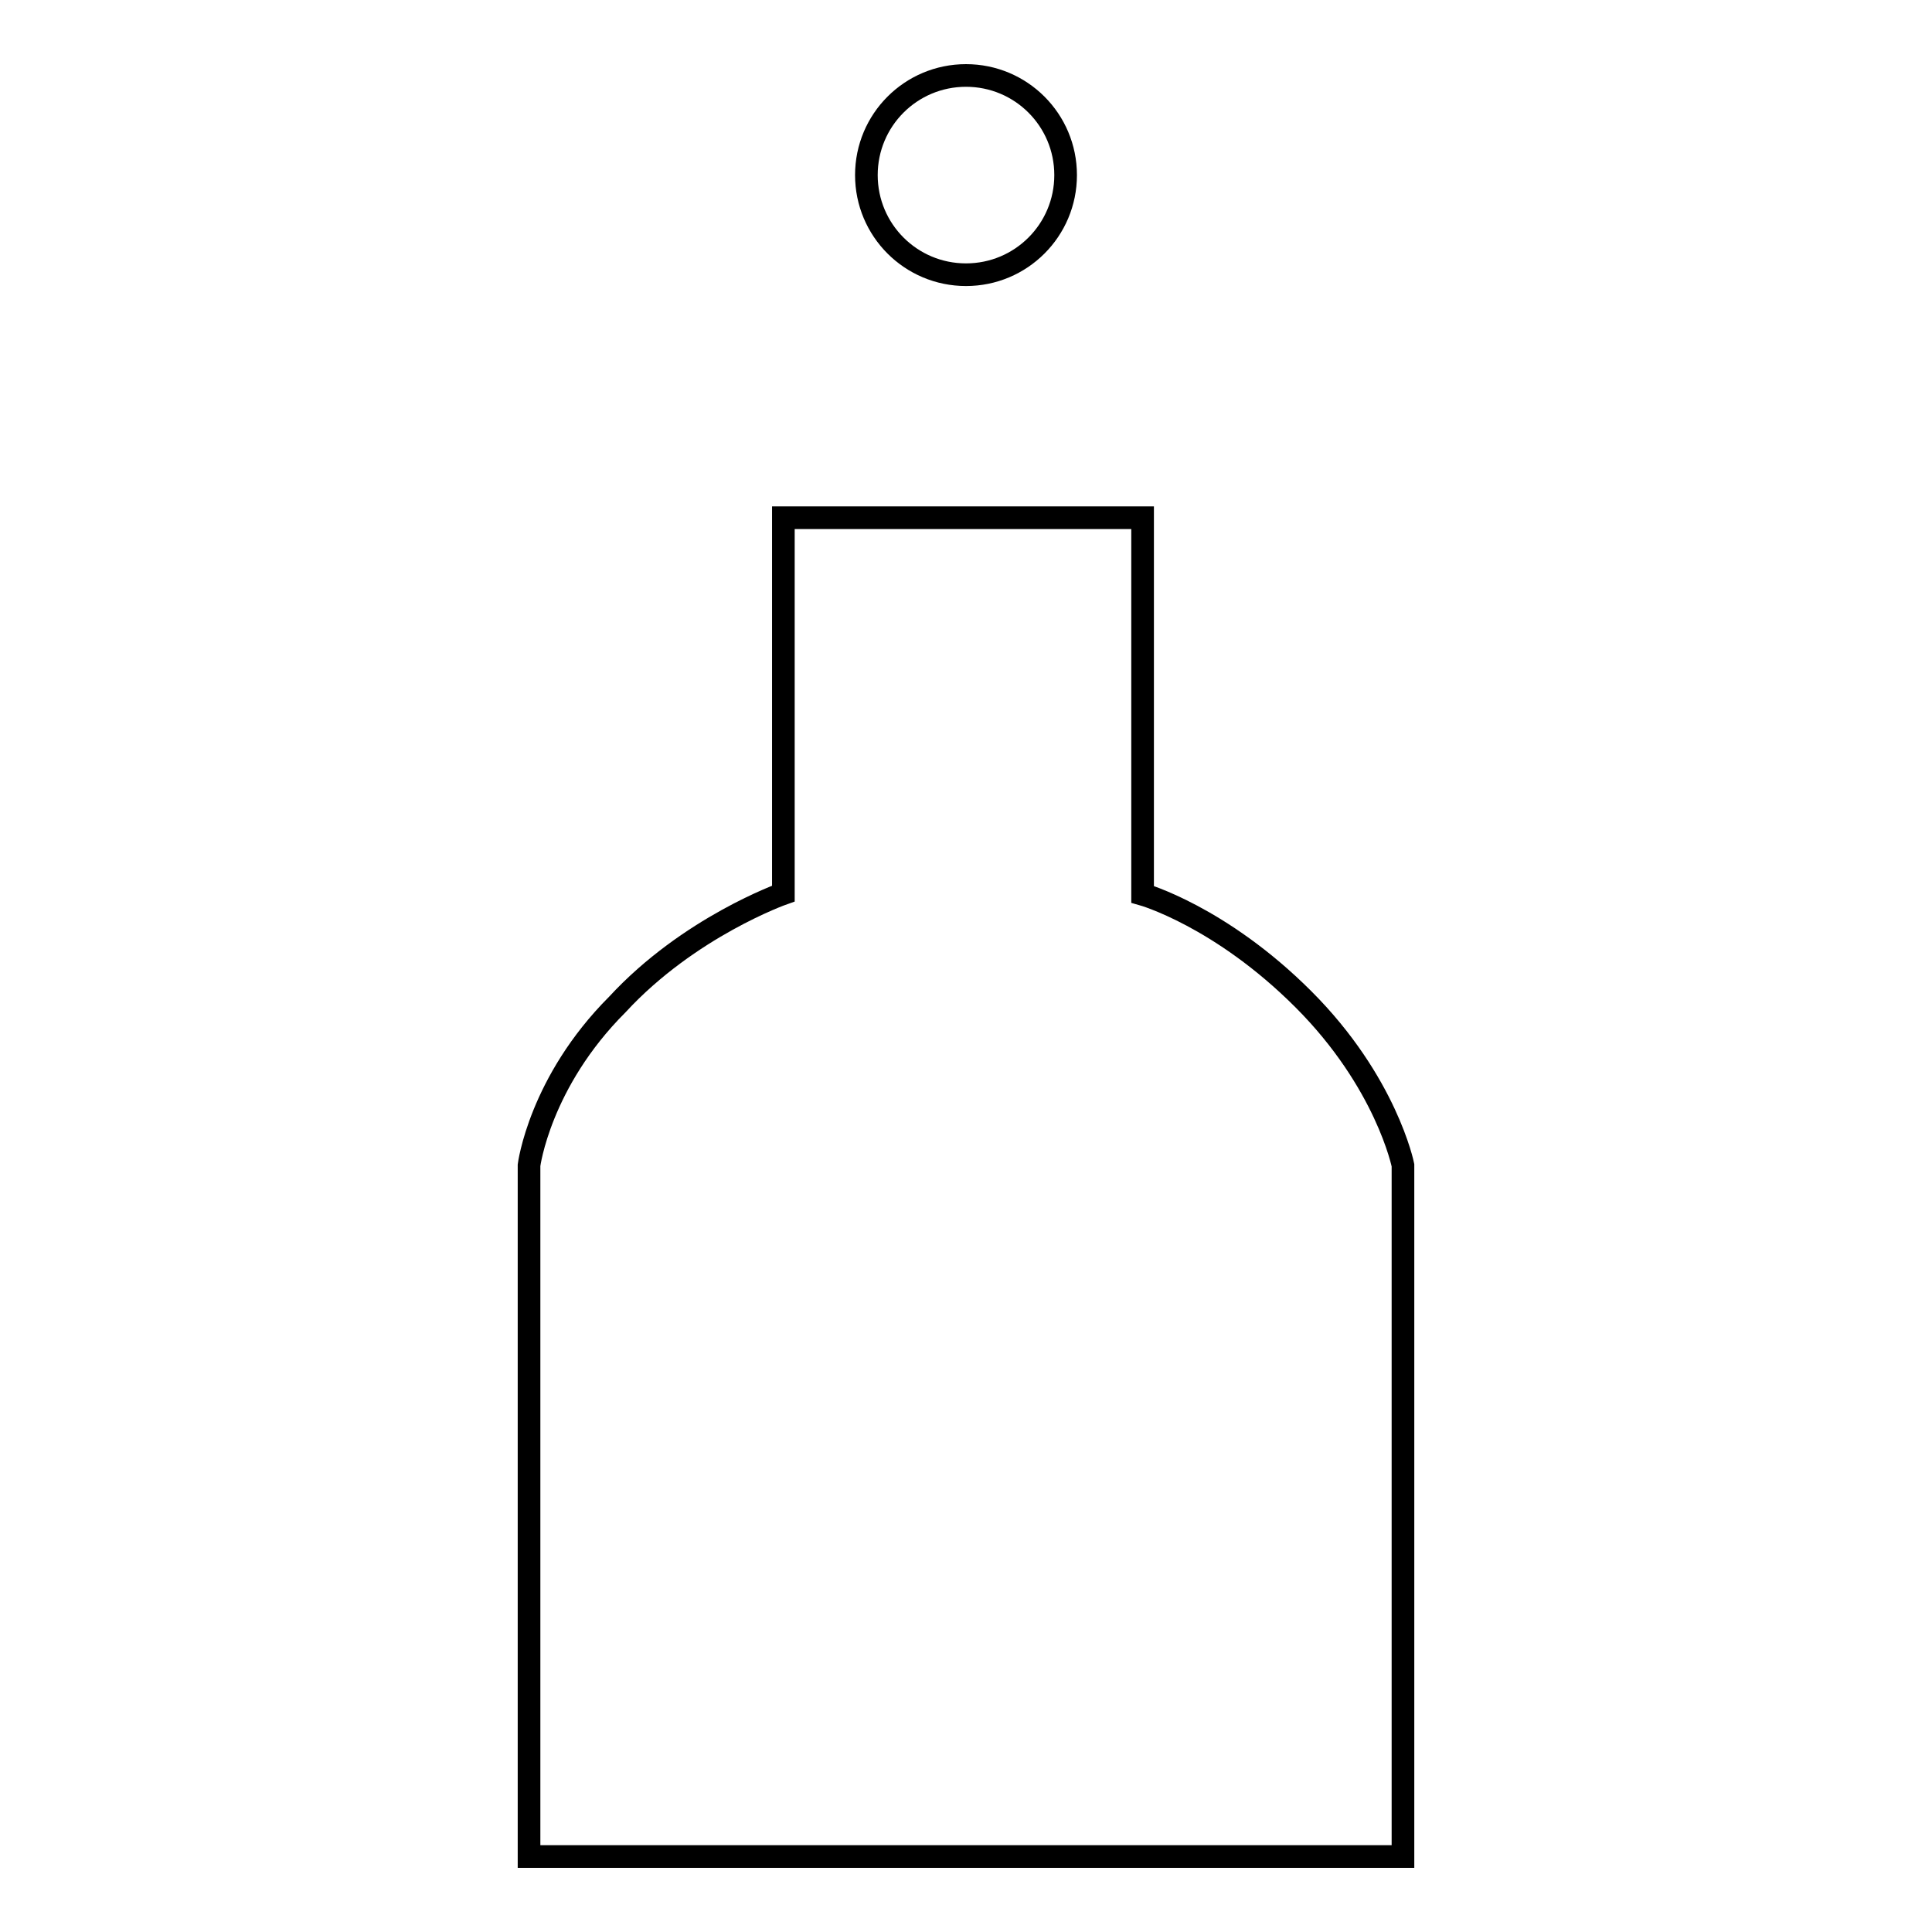
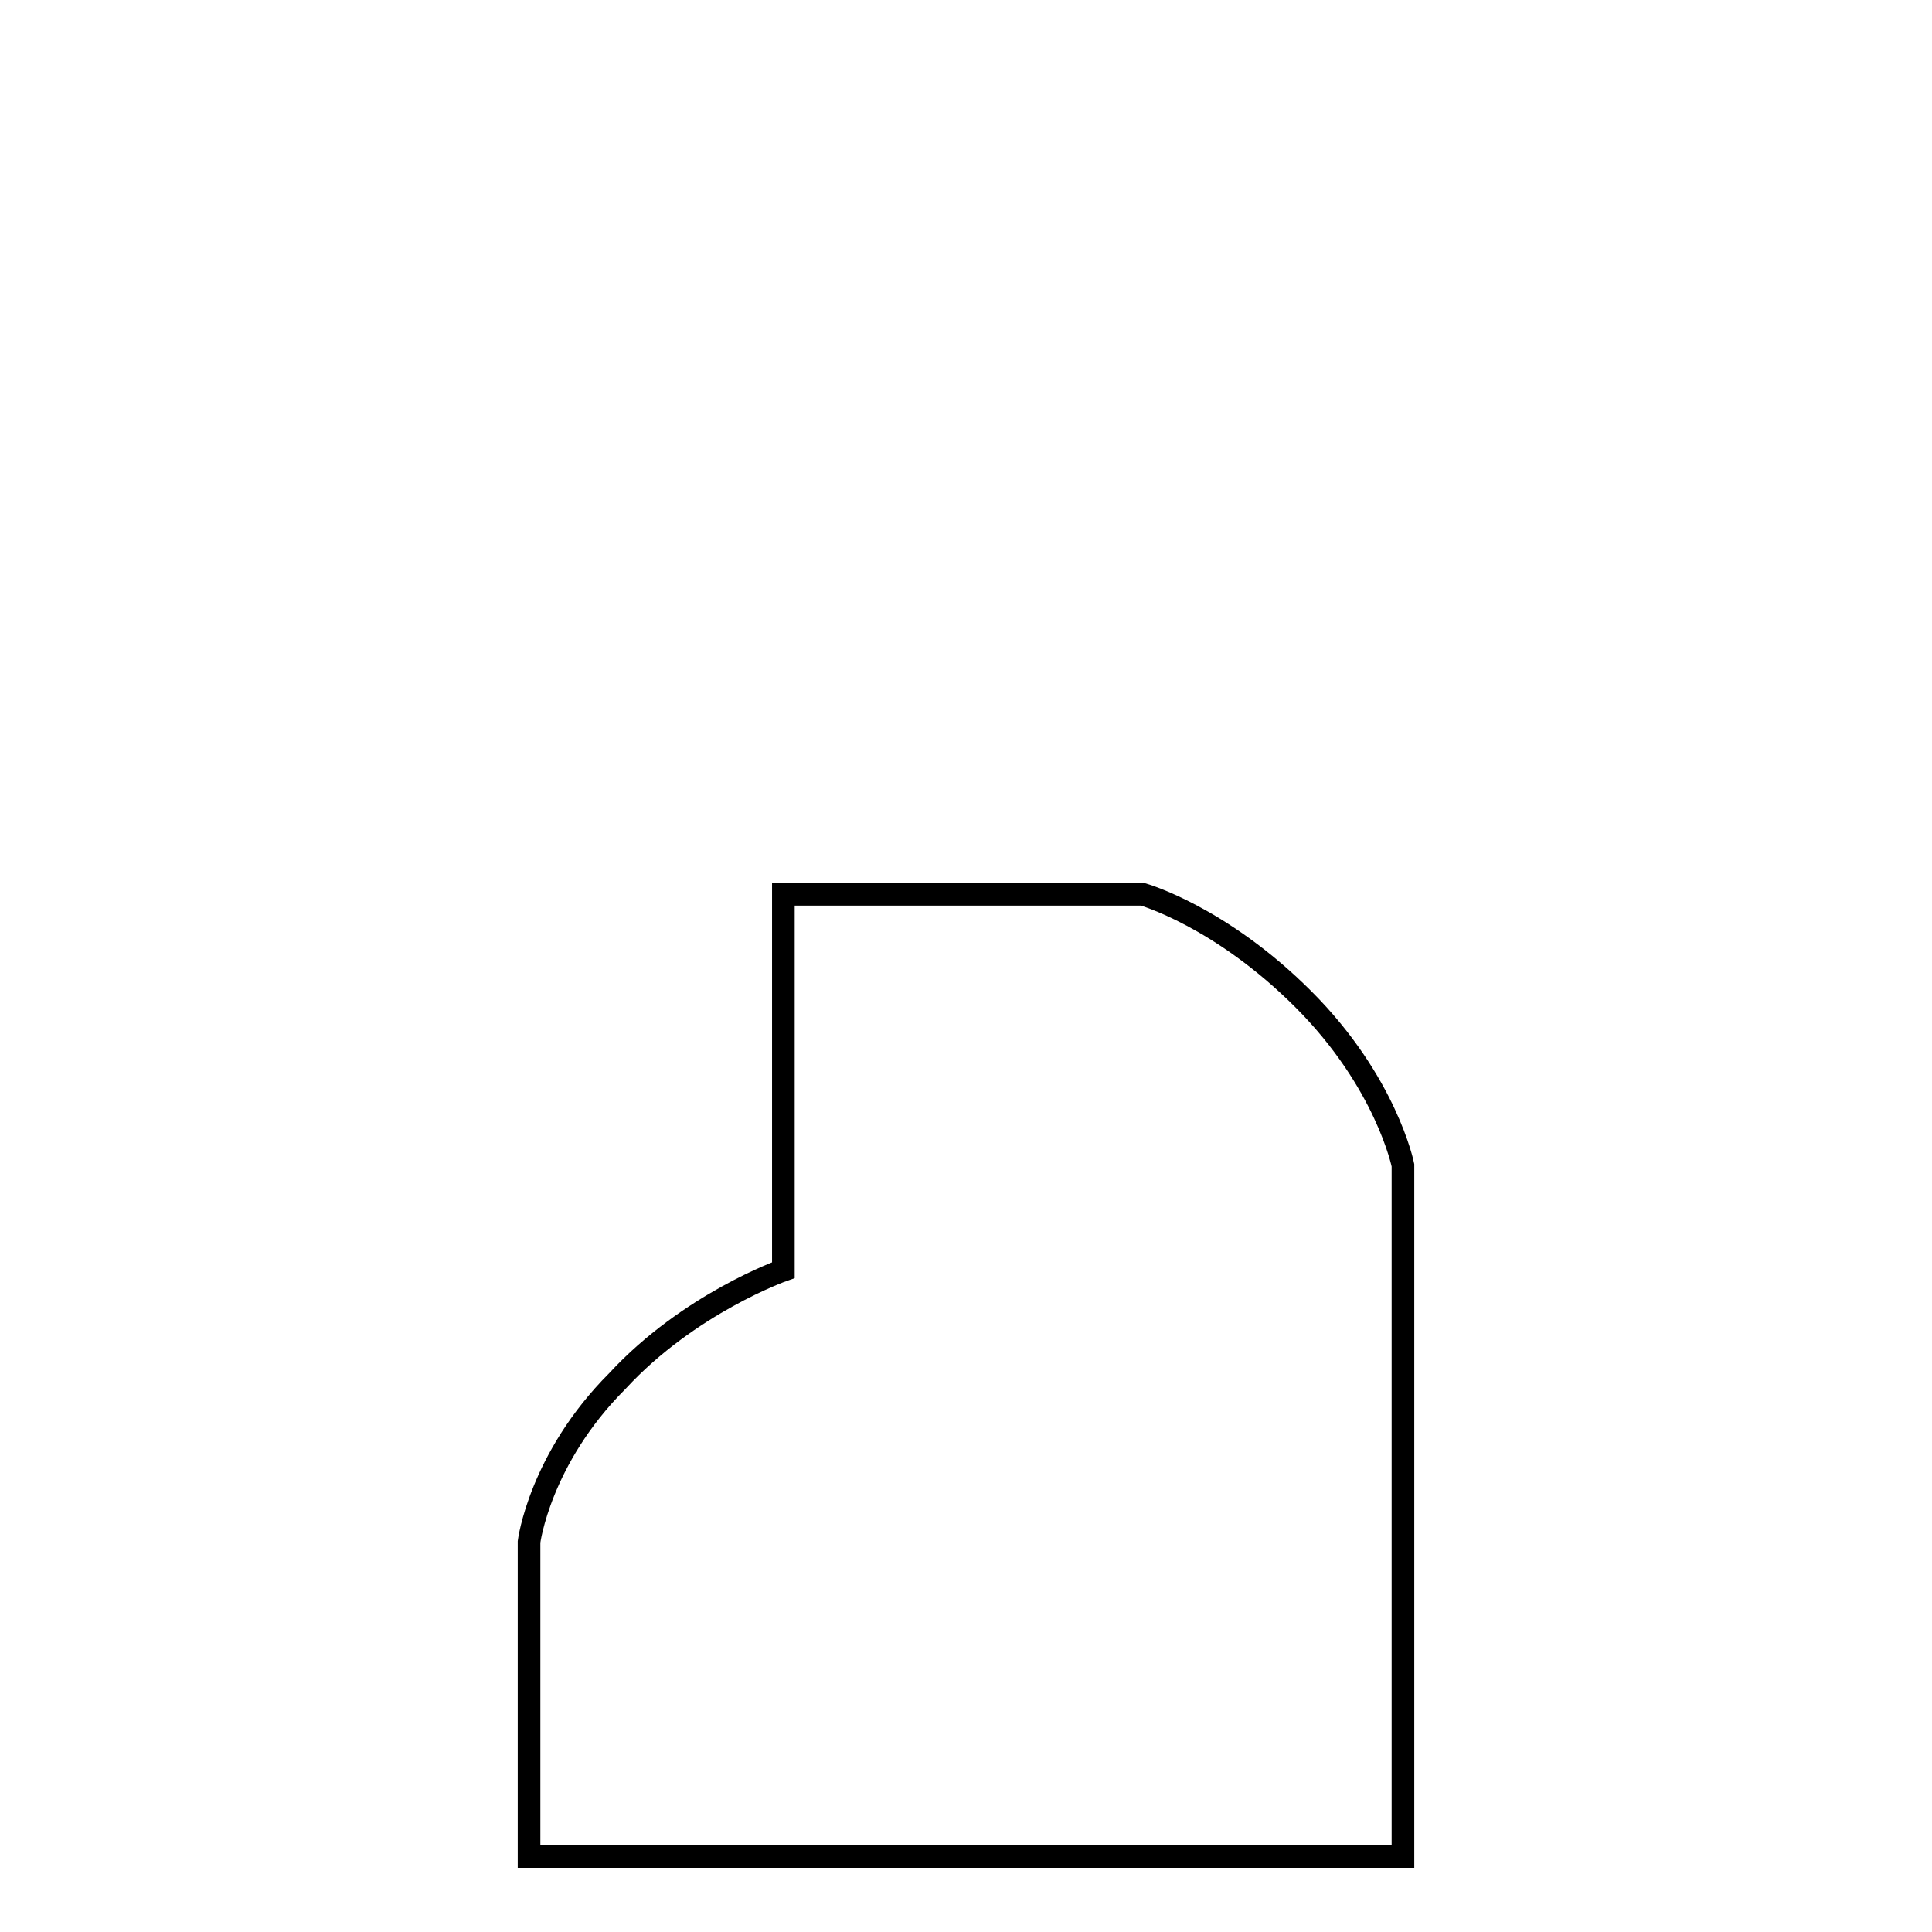
<svg xmlns="http://www.w3.org/2000/svg" version="1.1" x="0px" y="0px" viewBox="0 0 256 256" enable-background="new 0 0 256 256" xml:space="preserve">
  <g>
    <g>
-       <path stroke-width="3" fill-opacity="0" stroke="#000000" d="M70.1,246h115.8v-91.6c0,0-2.2-11-13.2-22c-11-11-21.3-13.9-21.3-13.9V68.6h-47.6v49.8c0,0-12.5,4.4-22,14.7c-10.3,10.3-11.7,21.3-11.7,21.3V246z" />
-       <path stroke-width="3" fill-opacity="0" stroke="#000000" d="M114.8,23.2c0,7.3,5.9,13.2,13.2,13.2s13.2-5.9,13.2-13.2c0-7.3-5.9-13.2-13.2-13.2S114.8,15.9,114.8,23.2z" />
+       <path stroke-width="3" fill-opacity="0" stroke="#000000" d="M70.1,246h115.8v-91.6c0,0-2.2-11-13.2-22c-11-11-21.3-13.9-21.3-13.9h-47.6v49.8c0,0-12.5,4.4-22,14.7c-10.3,10.3-11.7,21.3-11.7,21.3V246z" />
    </g>
  </g>
</svg>